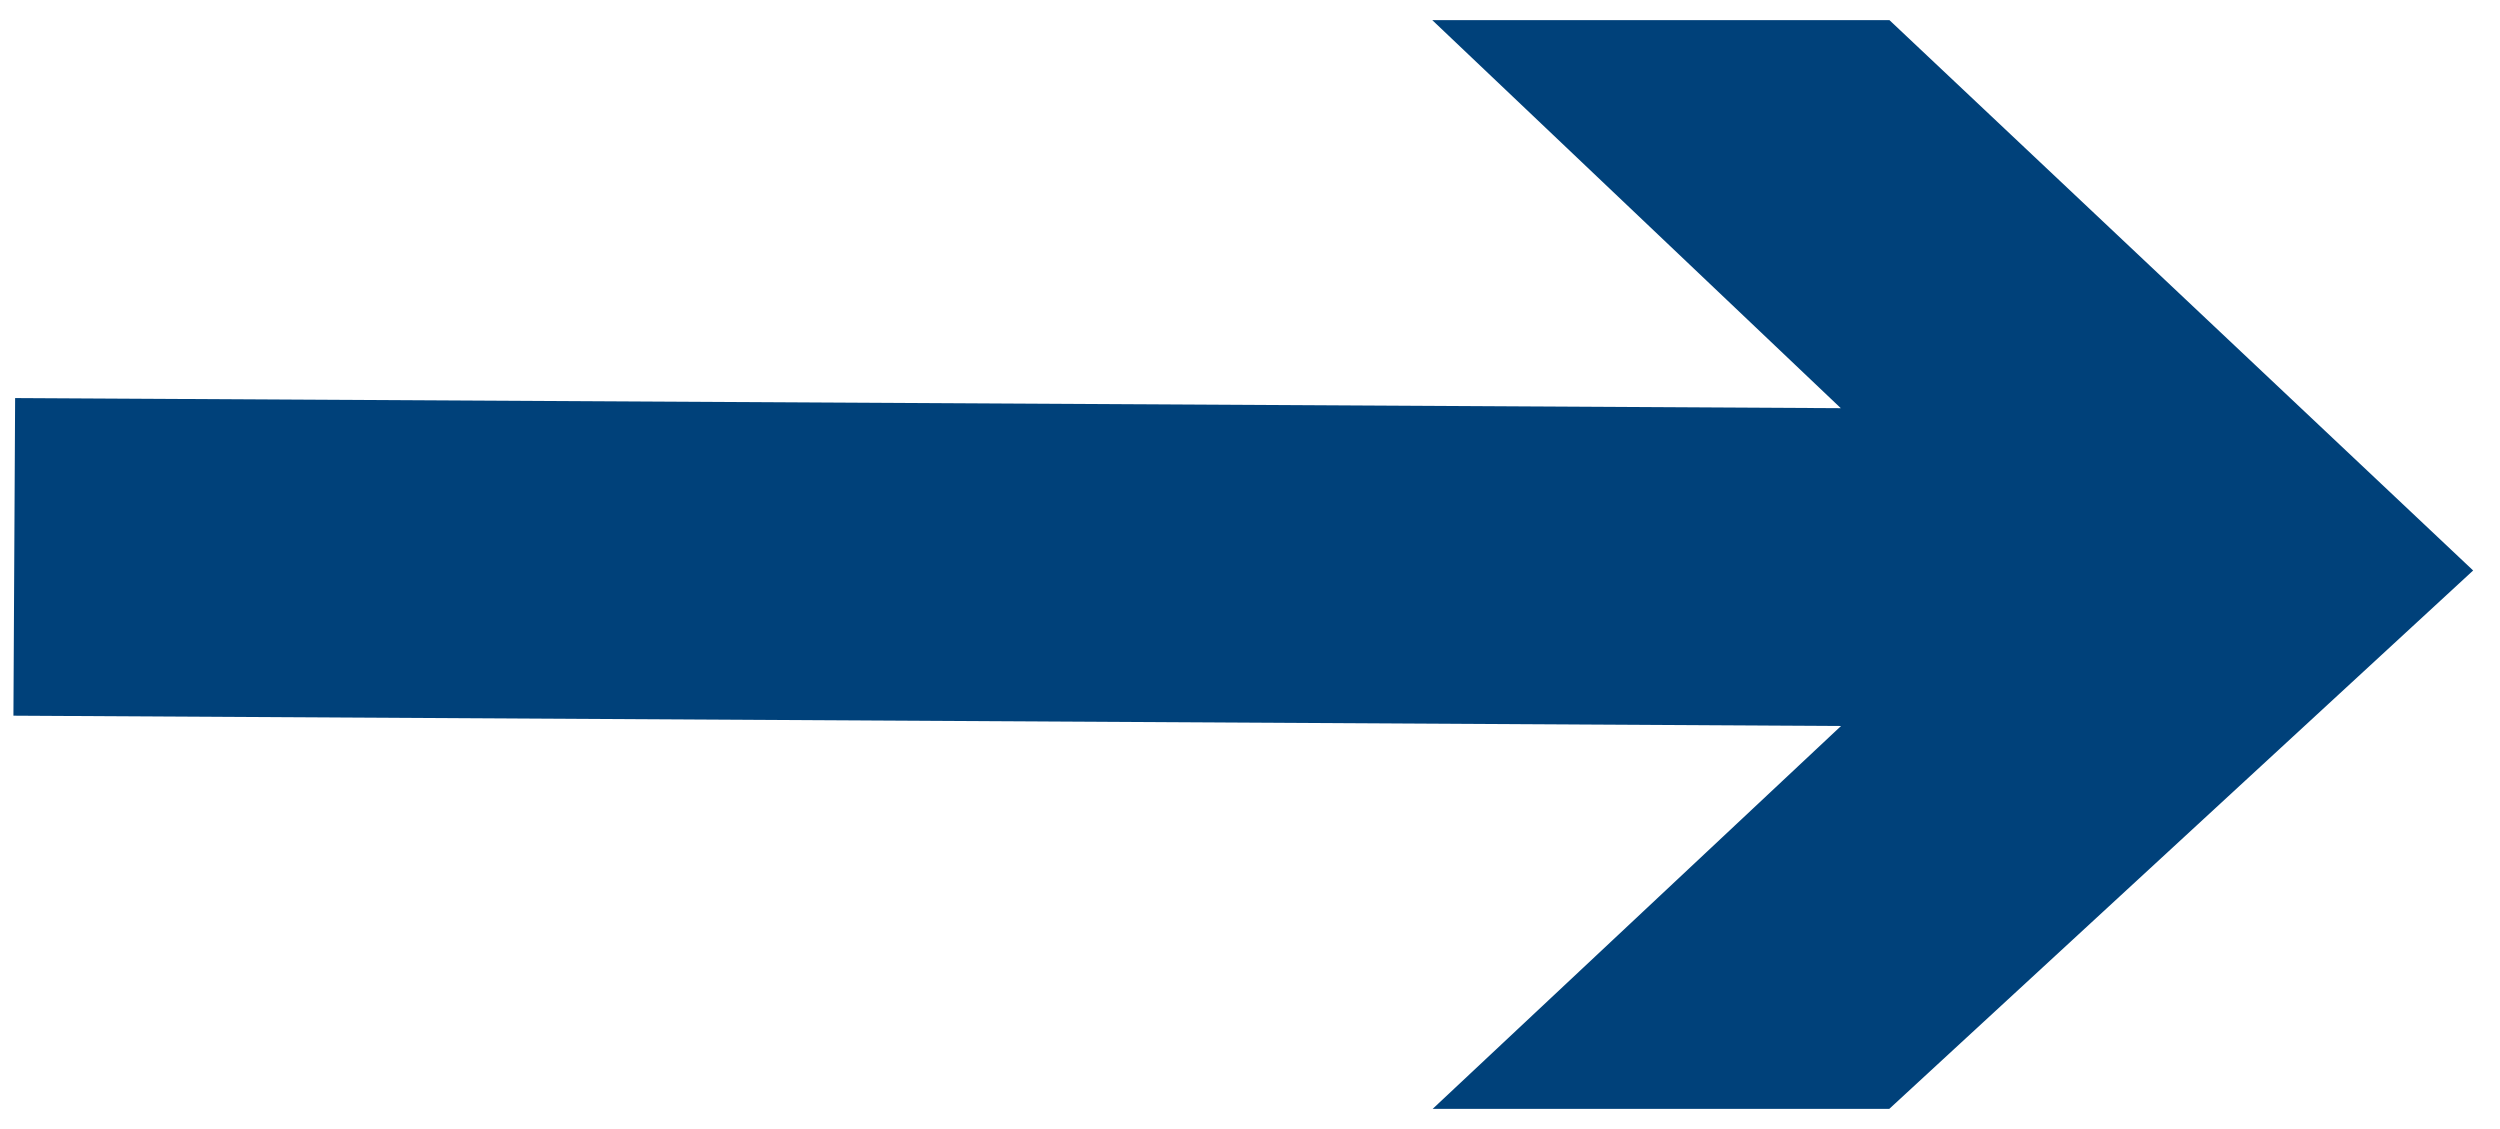
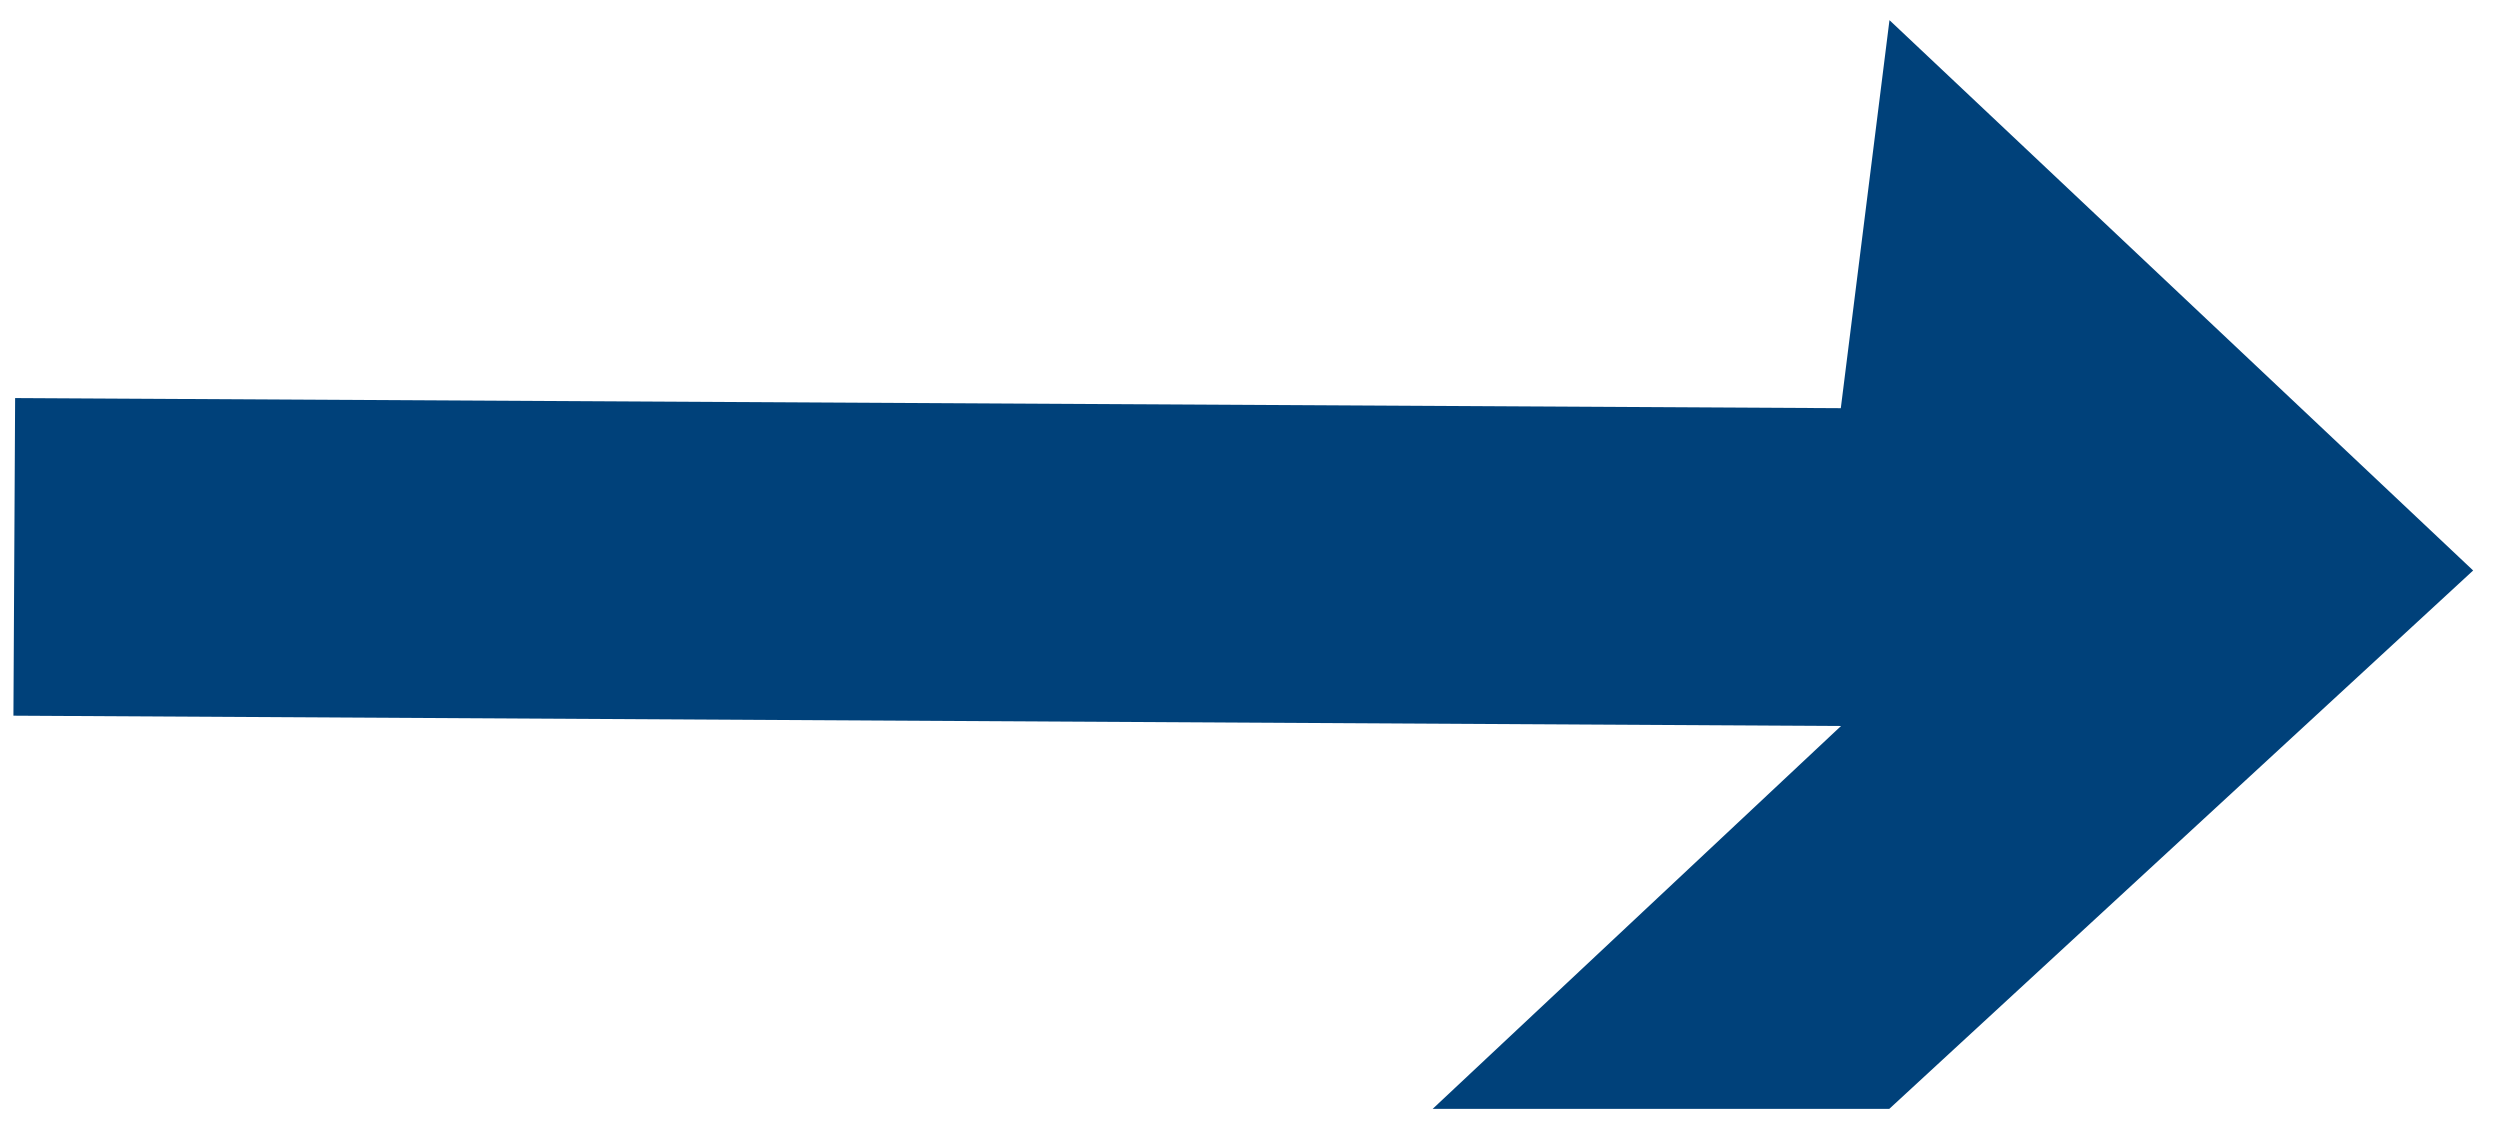
<svg xmlns="http://www.w3.org/2000/svg" width="62" height="28" viewBox="0 0 62 28" fill="none">
-   <path d="M46.859 0.5H35.521L45.652 10.123L0.375 9.872L0.333 17.749L45.657 18.005L35.53 27.5H46.854L61.334 14.148L46.859 0.5Z" fill="#00417A" />
+   <path d="M46.859 0.5L45.652 10.123L0.375 9.872L0.333 17.749L45.657 18.005L35.53 27.5H46.854L61.334 14.148L46.859 0.5Z" fill="#00417A" />
</svg>